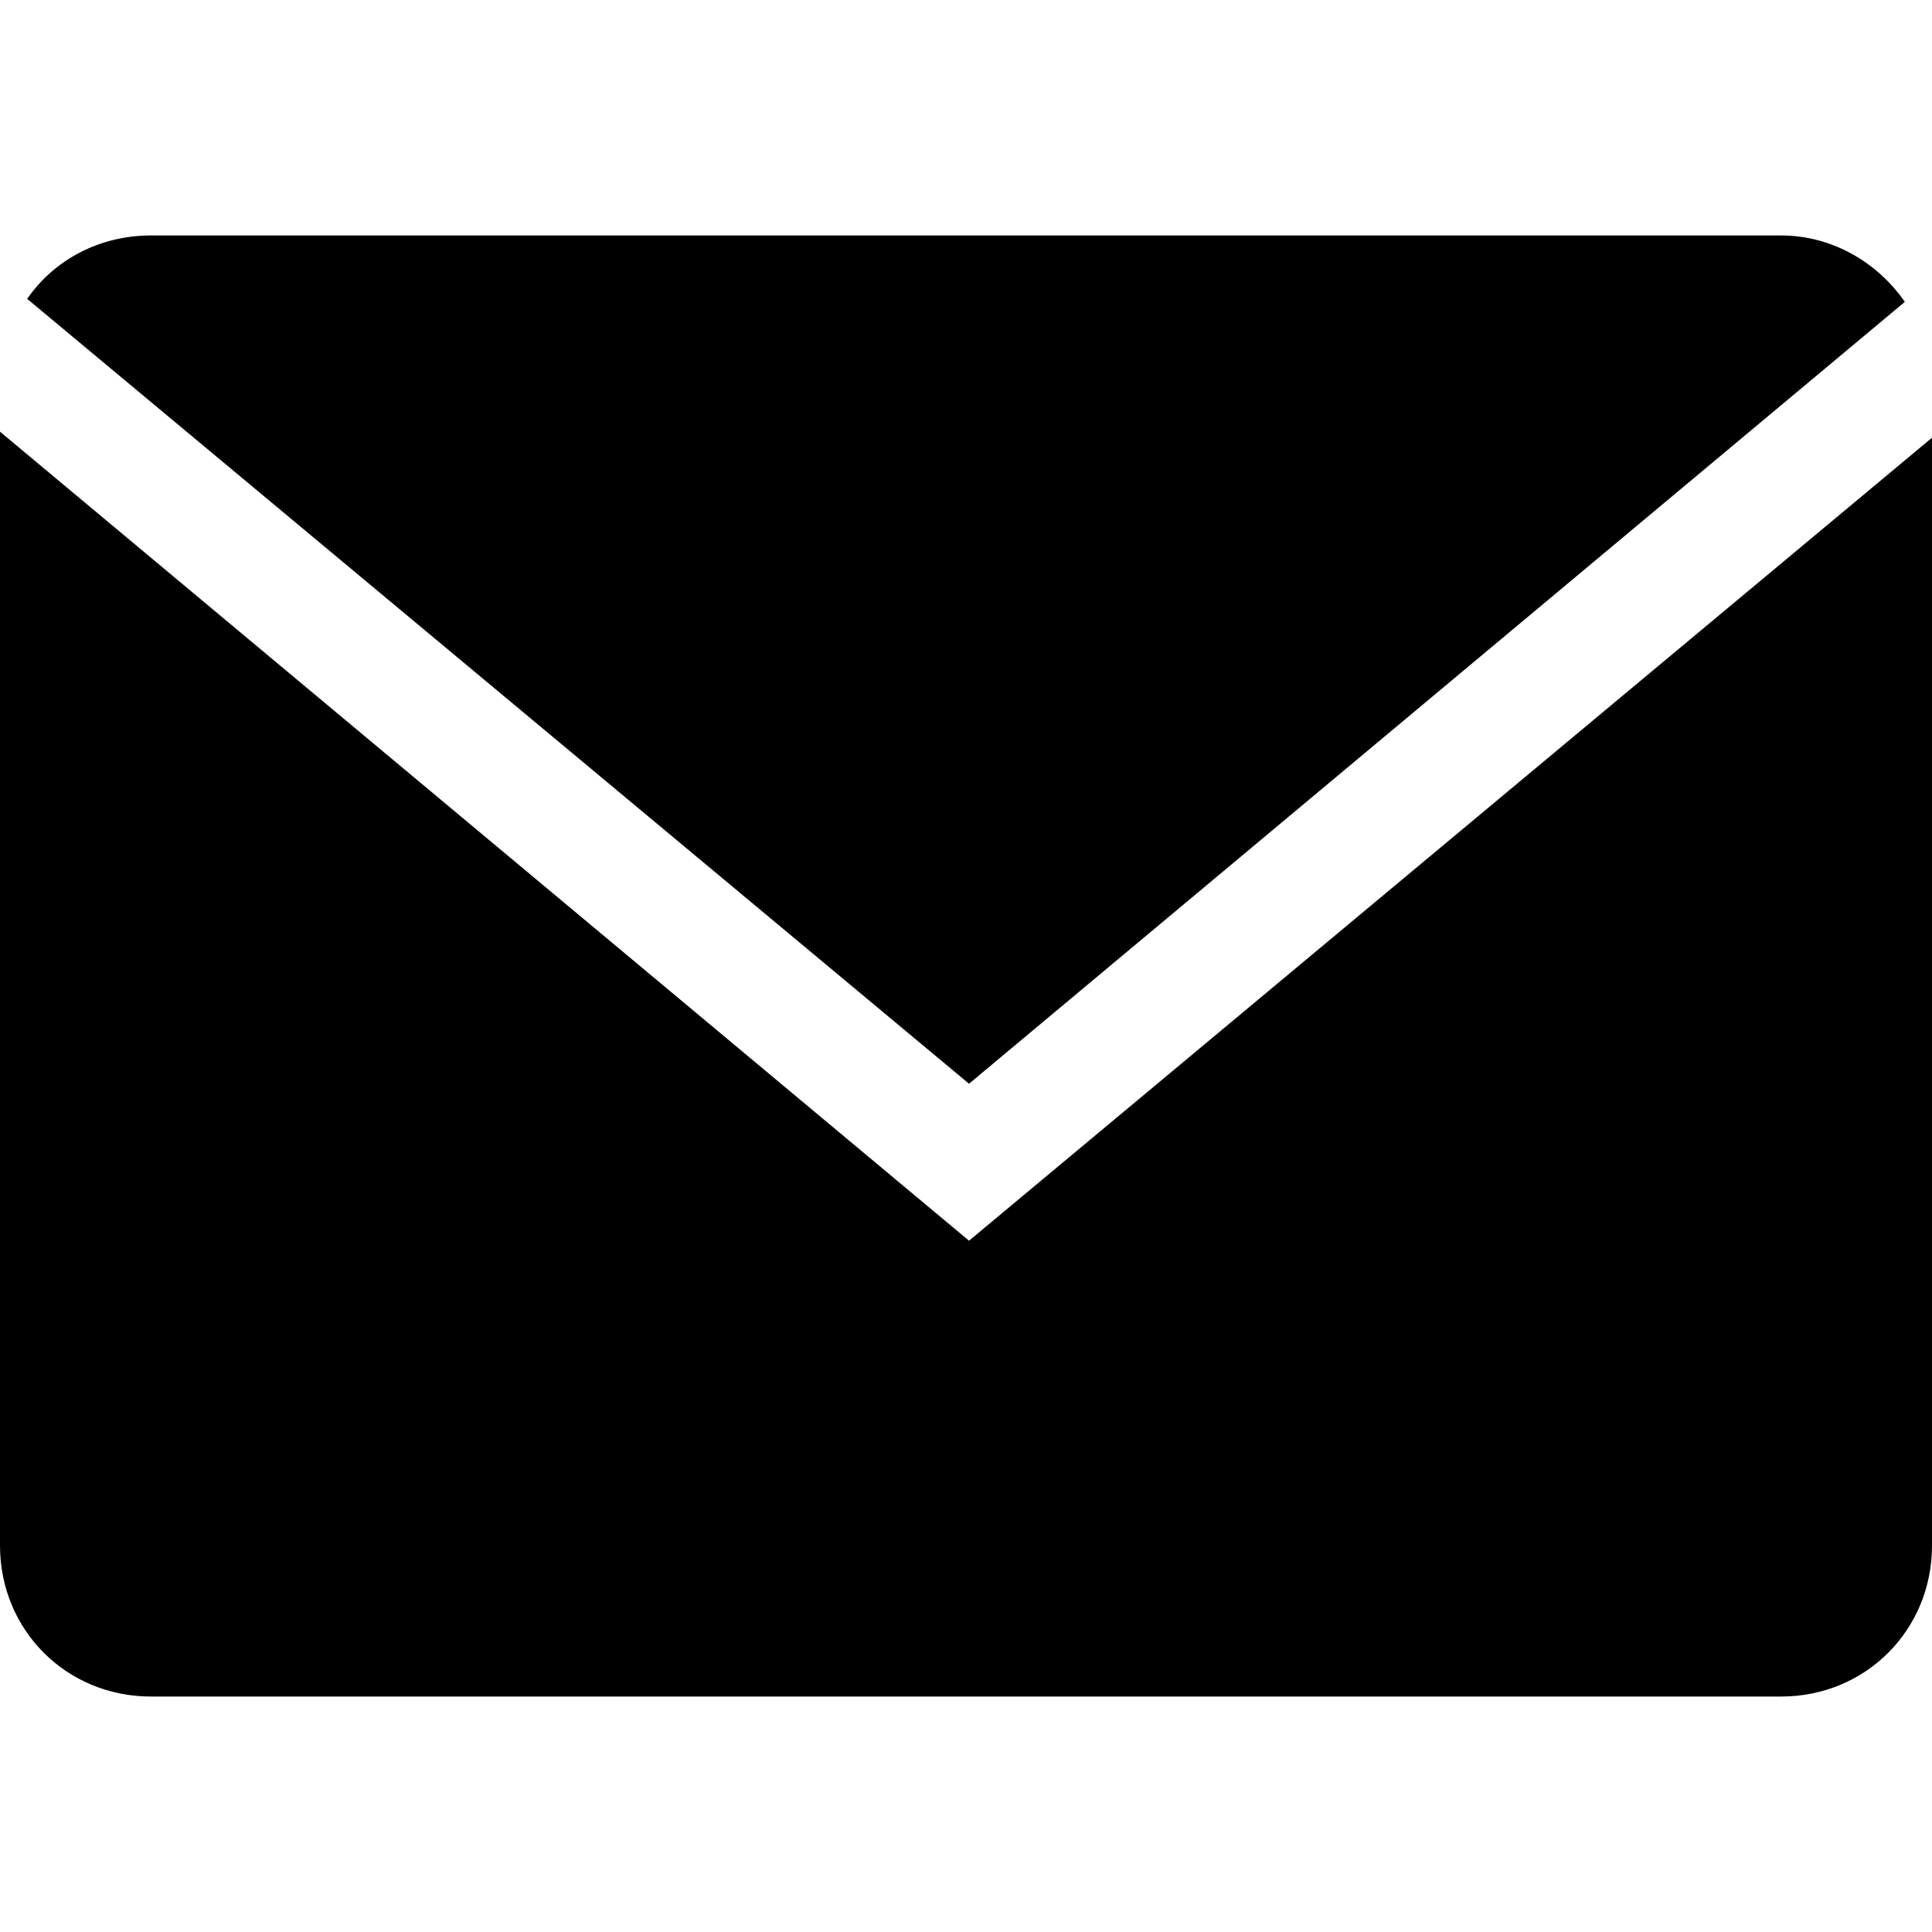
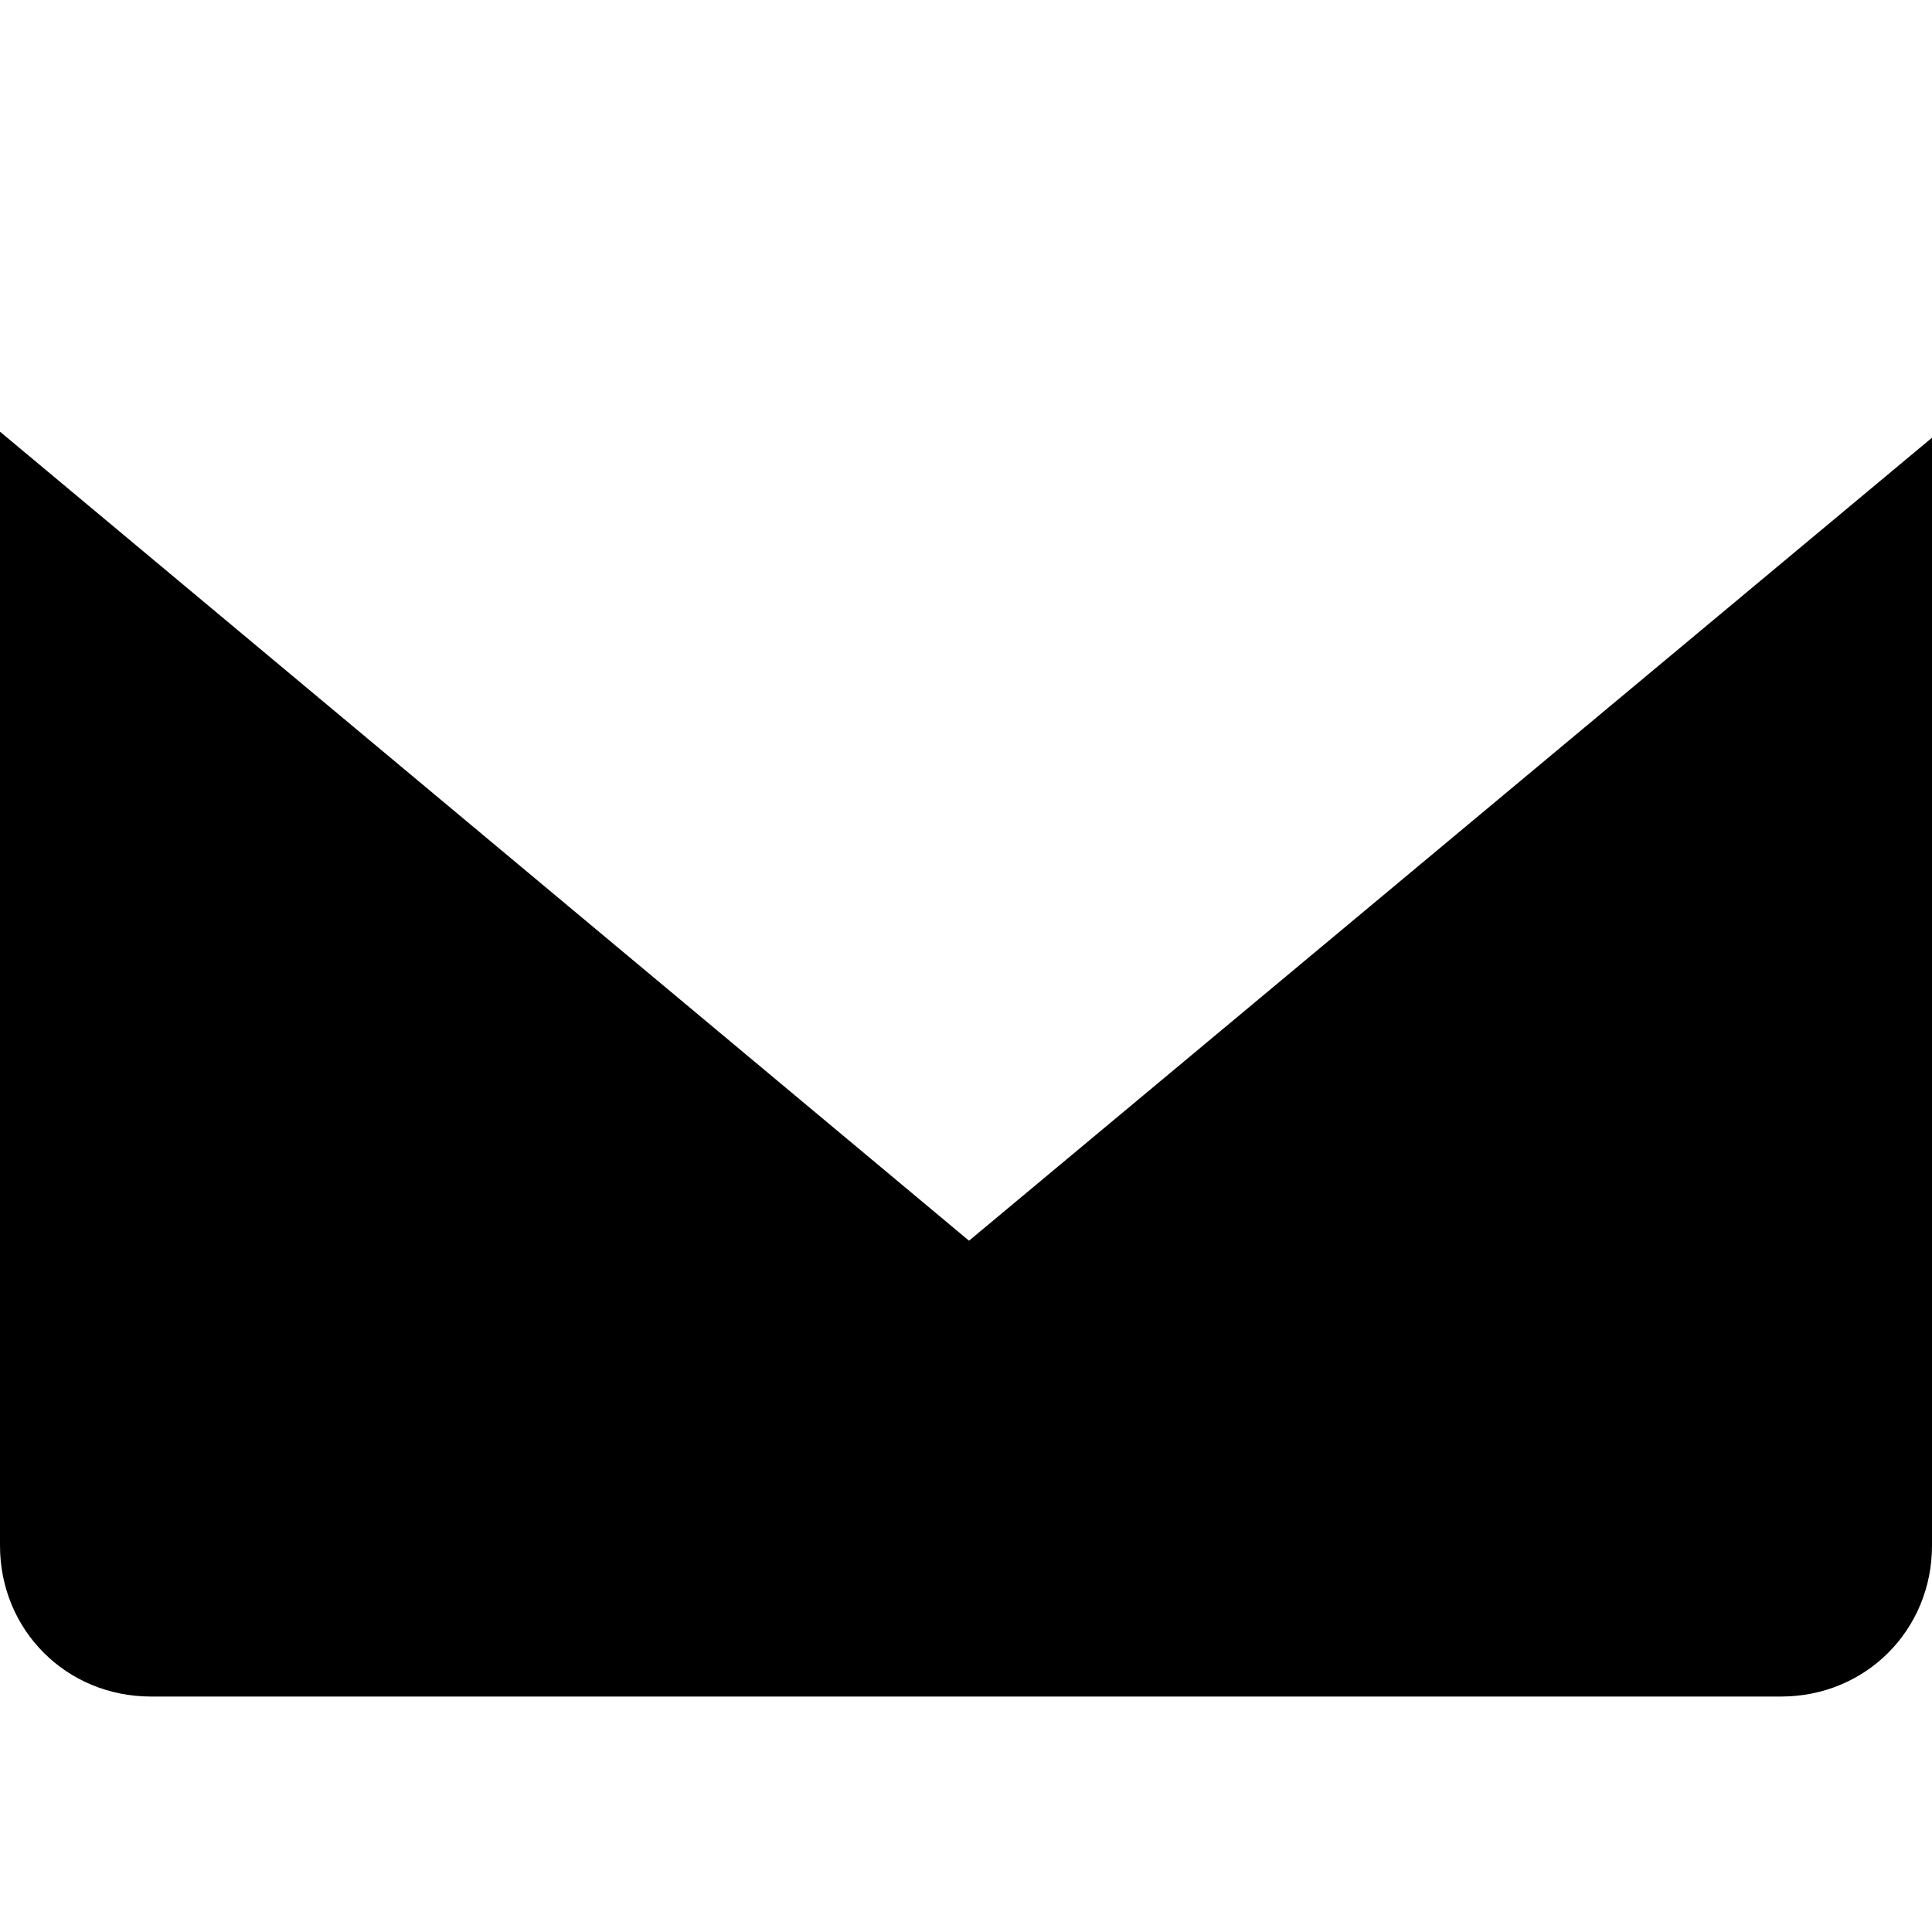
<svg xmlns="http://www.w3.org/2000/svg" version="1.1" id="レイヤー_1" x="0px" y="0px" viewBox="0 0 64 64" style="enable-background:new 0 0 64 64;" xml:space="preserve">
-   <path class="st0" d="M63.1,10c-0.9-1.3-2.4-2.2-4.1-2.2H5c-1.7,0-3.2,0.8-4.1,2.1l31.2,26L63.1,10z" />
  <path class="st0" d="M0,14.3v36.9c0,2.8,2.2,5,5,5h54c2.8,0,5-2.2,5-5V14.5L32.1,41.1L0,14.3z" />
</svg>